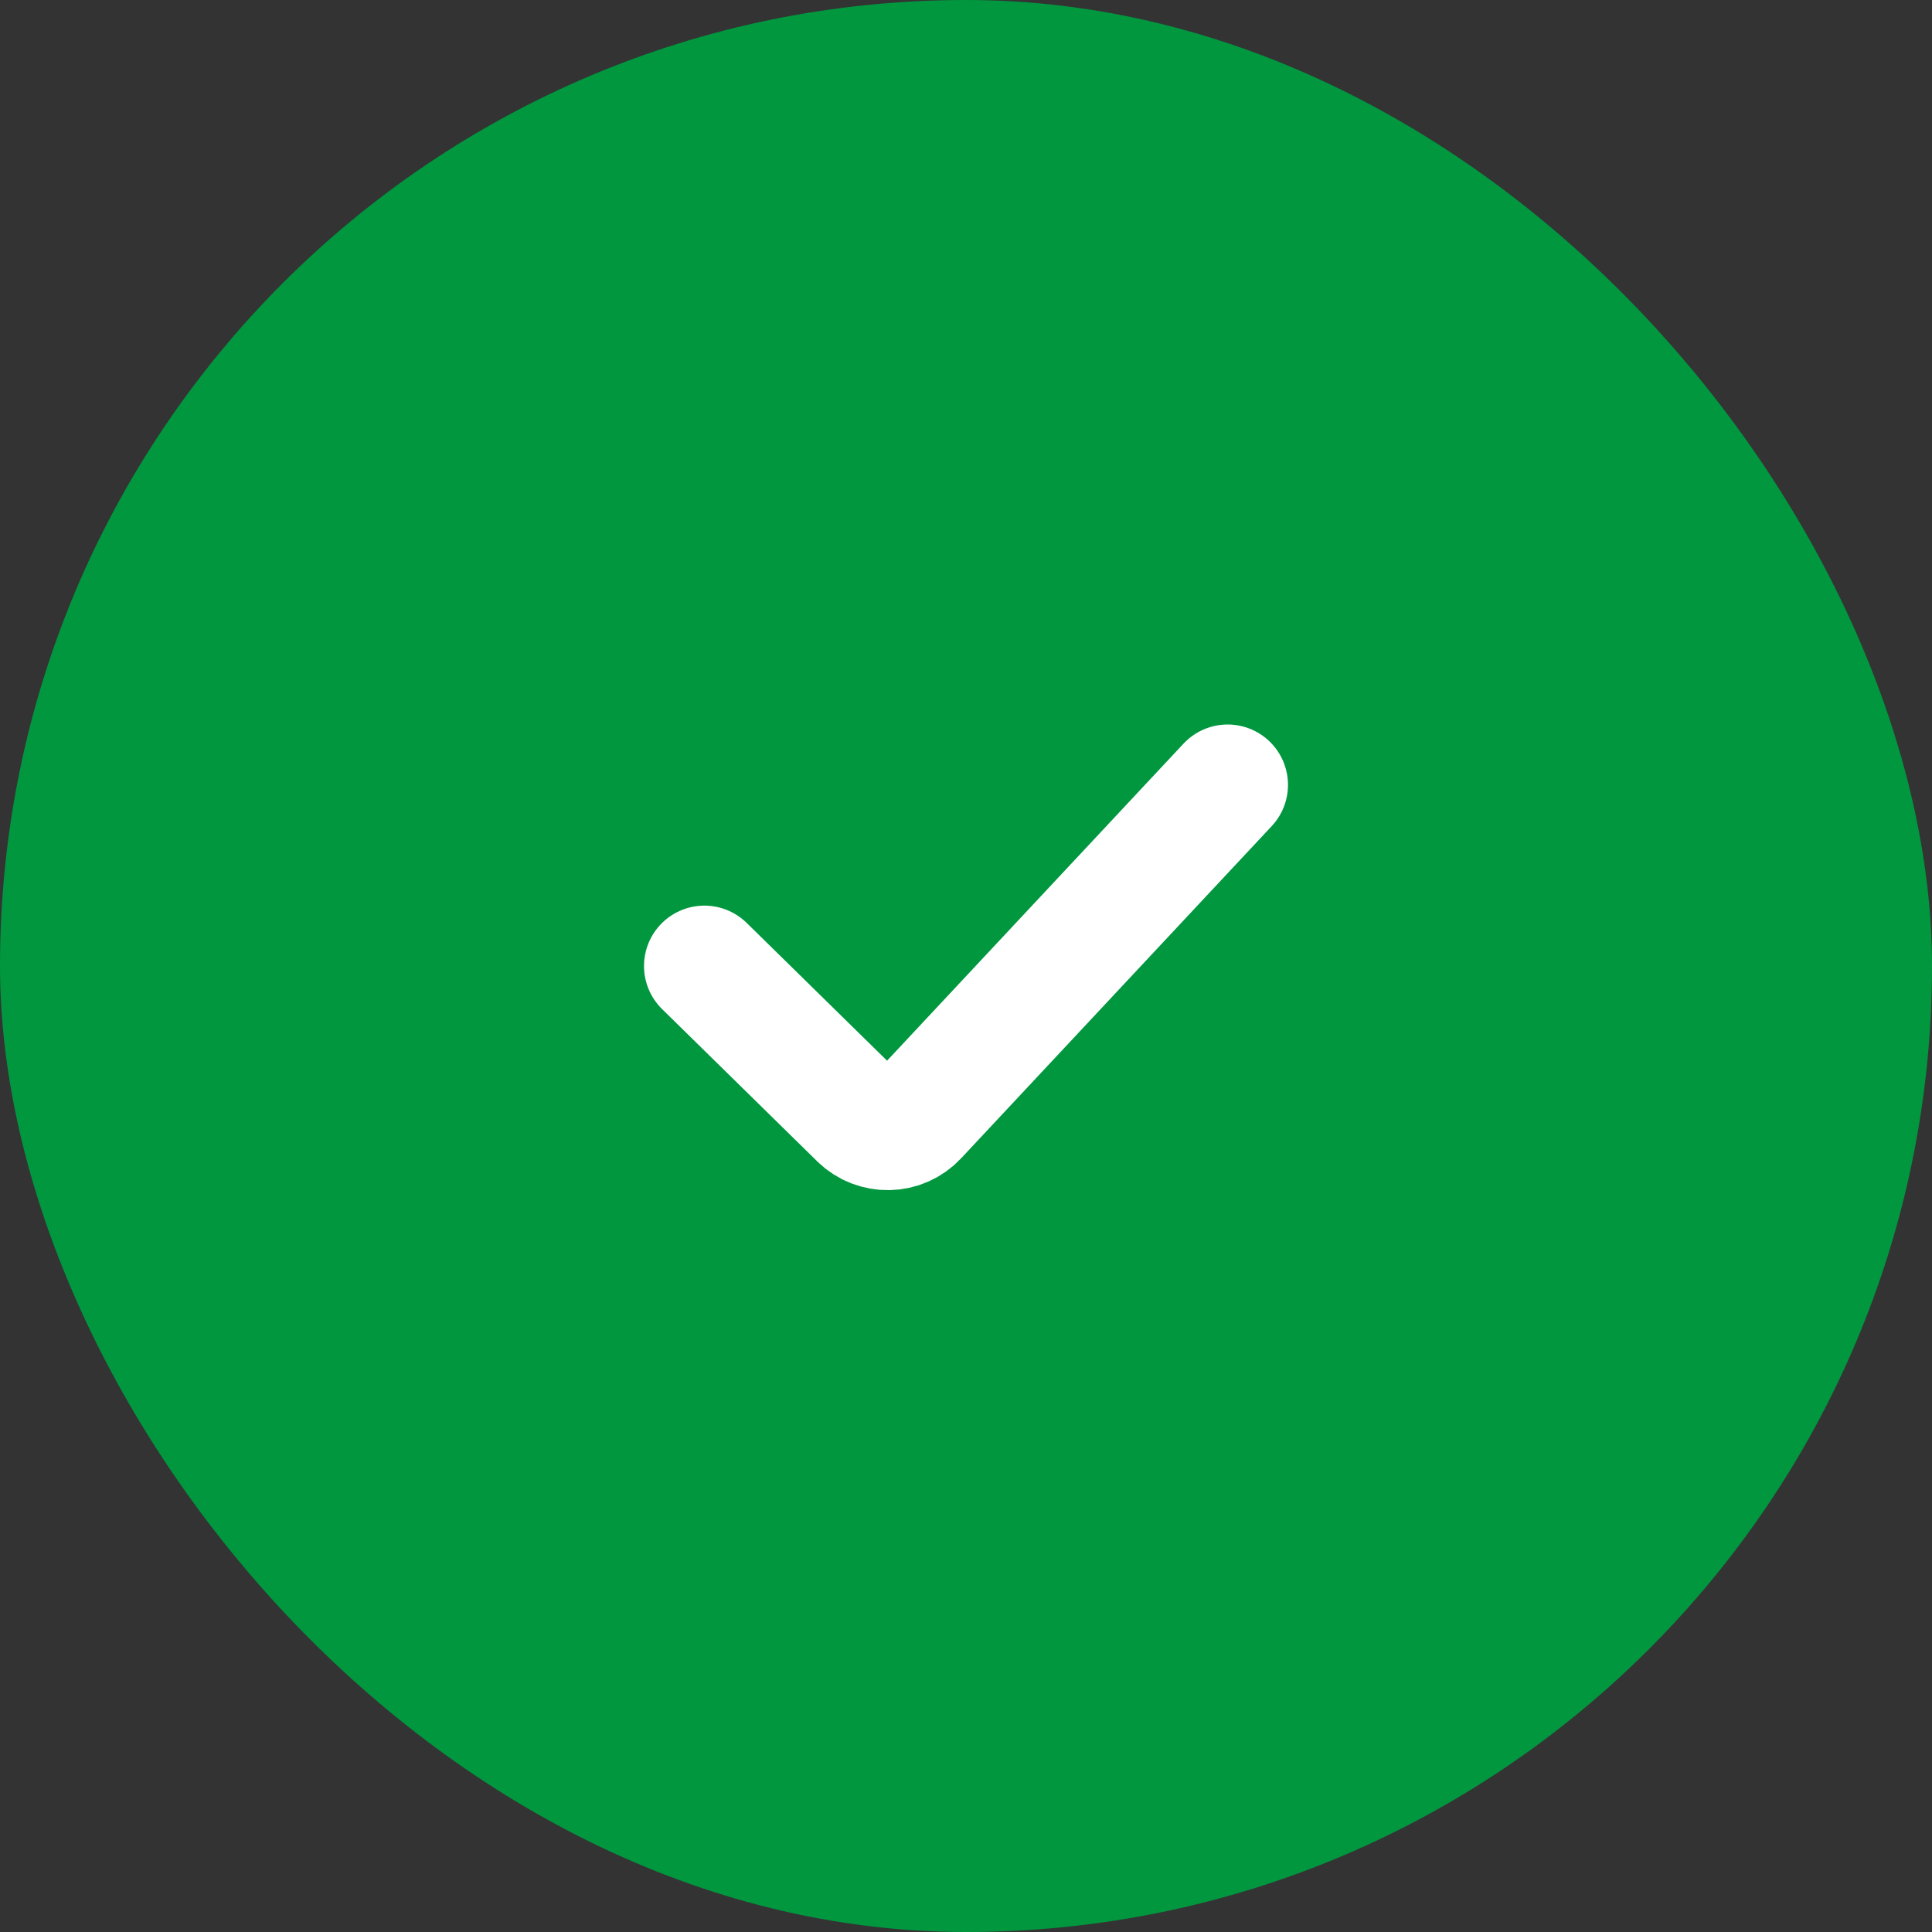
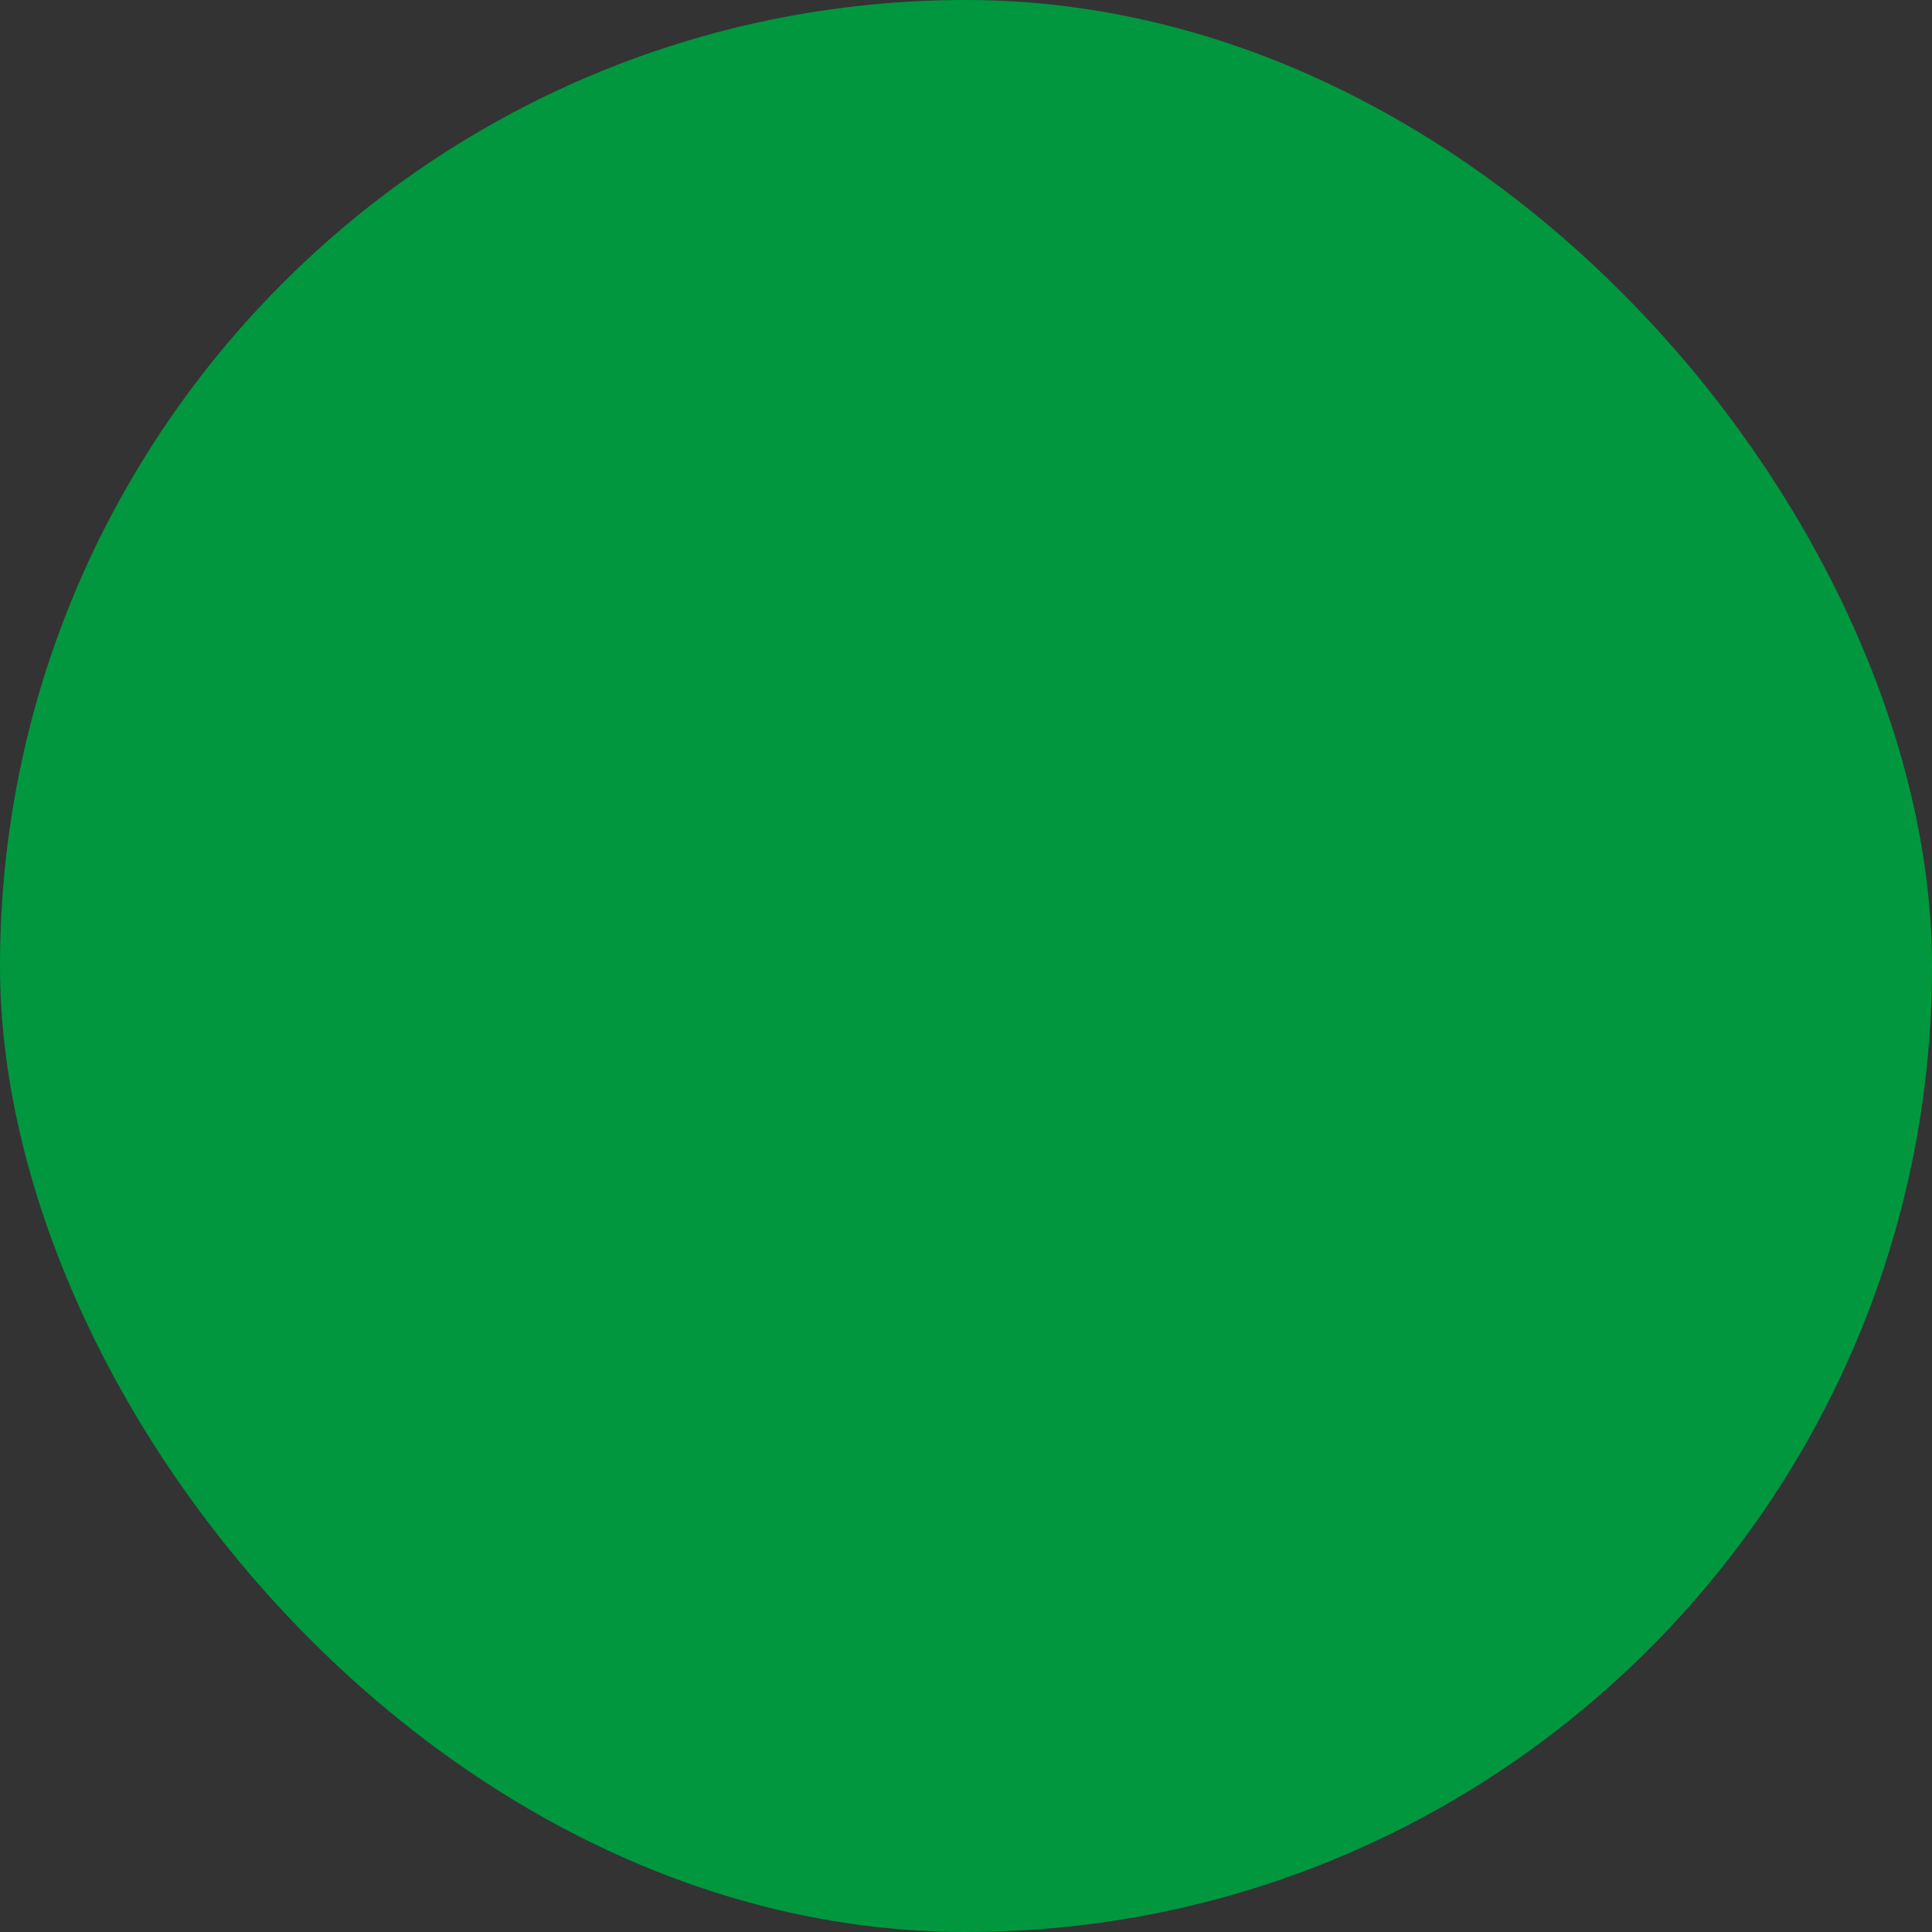
<svg xmlns="http://www.w3.org/2000/svg" width="56" height="56" viewBox="0 0 56 56" fill="none">
  <rect x="0" y="0" width="56" height="56" fill="#333333" stroke="none" />
  <rect width="56" height="56" rx="28" fill="#00973F" />
-   <path d="M20.417 28L24.913 32.413C25.381 32.872 26.135 32.856 26.582 32.377L35.583 22.75" stroke="white" stroke-width="3.5" stroke-linecap="round" />
</svg>